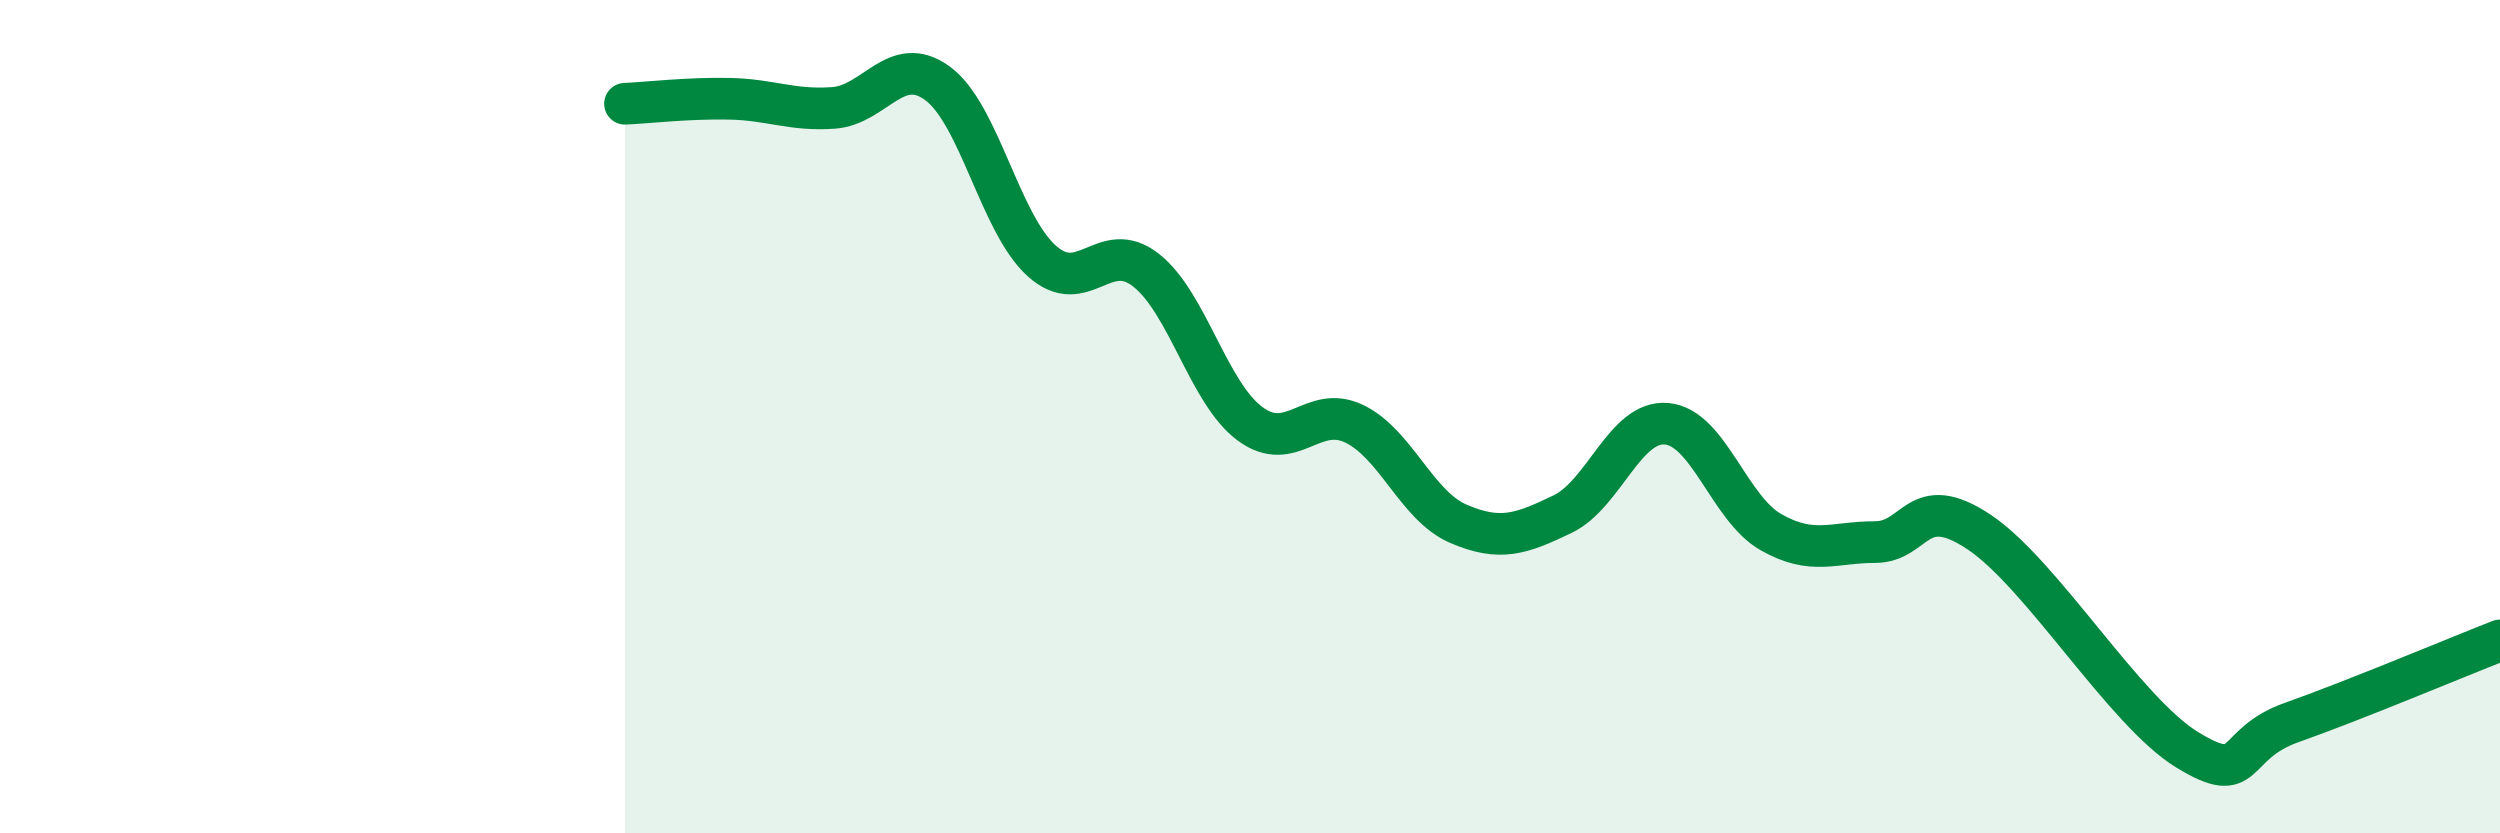
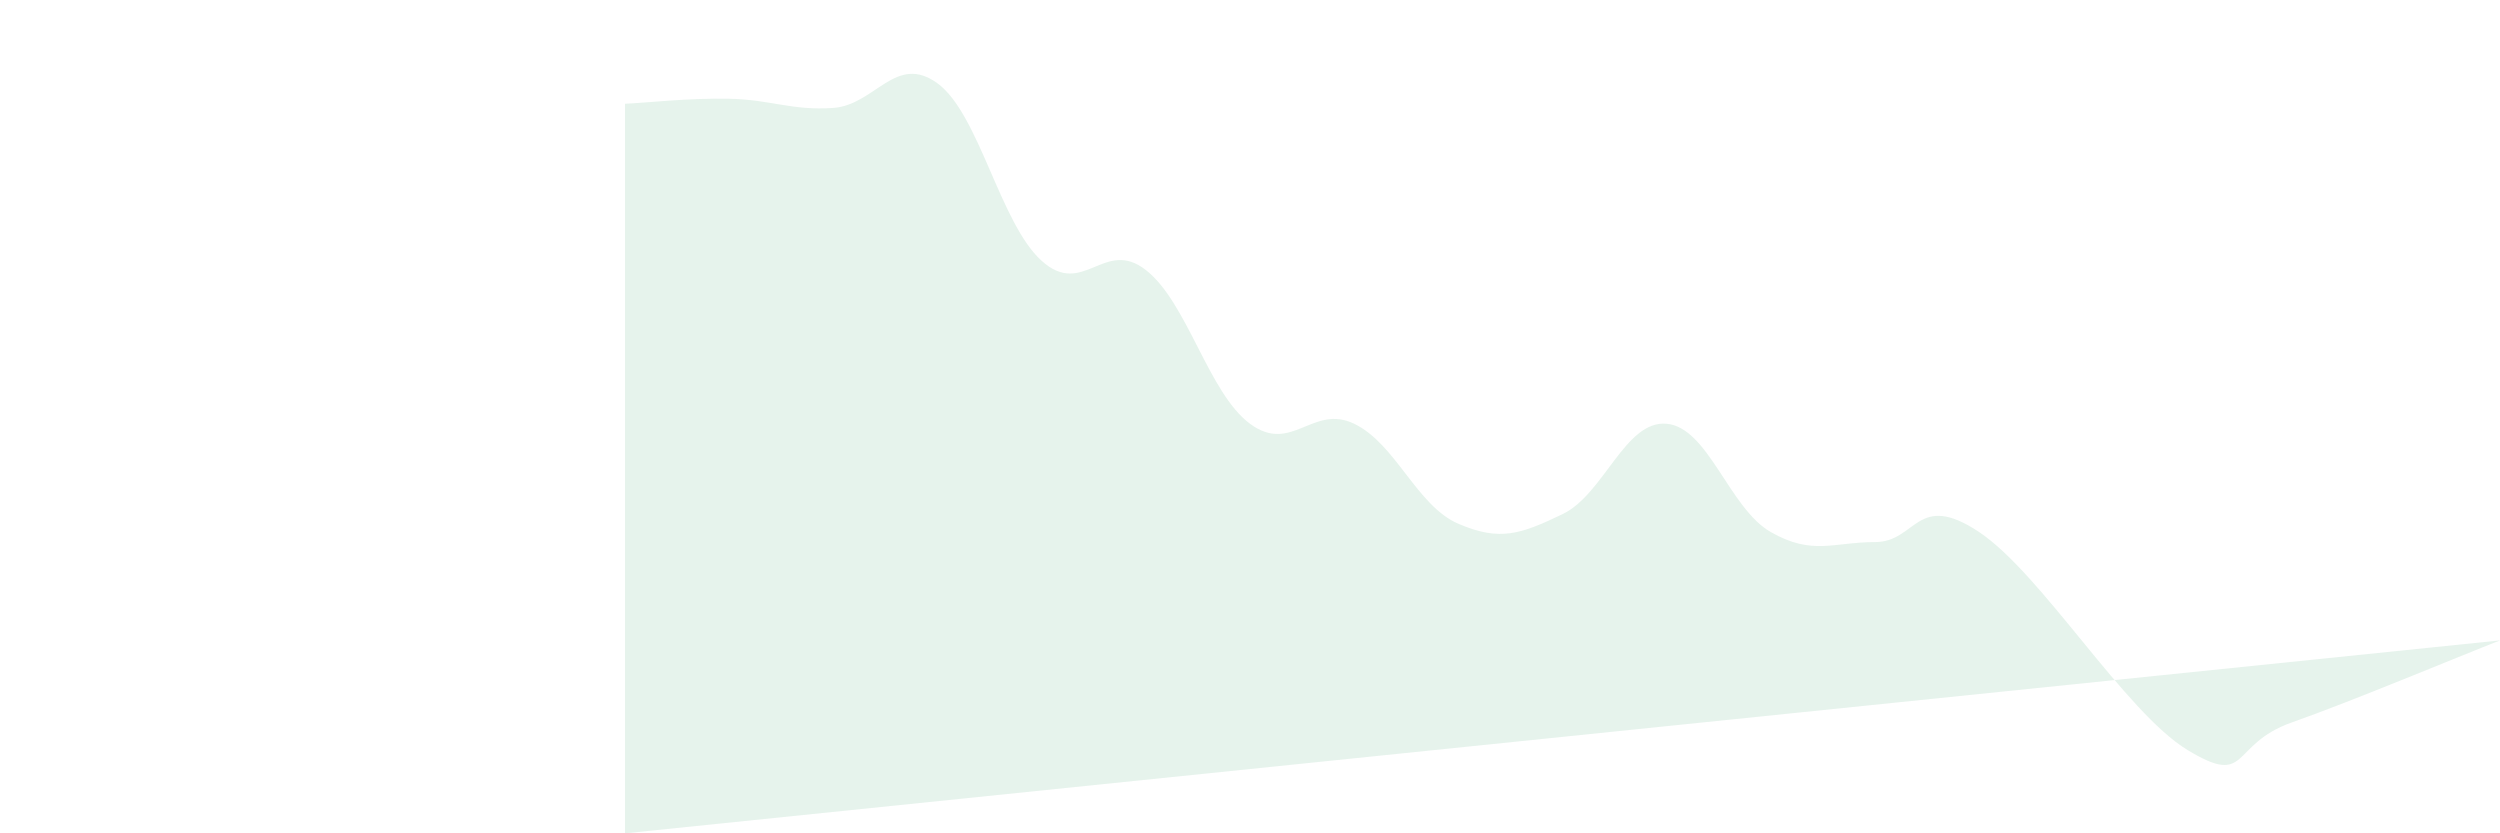
<svg xmlns="http://www.w3.org/2000/svg" width="60" height="20" viewBox="0 0 60 20">
-   <path d="M 15,2.49 C 15.5,2.47 16.5,2.35 17.5,2.37 C 18.5,2.39 19,2.66 20,2.59 C 21,2.52 21.5,1.27 22.5,2 C 23.5,2.73 24,5.36 25,6.26 C 26,7.16 26.5,5.7 27.5,6.48 C 28.5,7.26 29,9.43 30,10.17 C 31,10.91 31.5,9.69 32.5,10.17 C 33.5,10.65 34,12.14 35,12.57 C 36,13 36.5,12.82 37.5,12.34 C 38.5,11.86 39,10.08 40,10.17 C 41,10.26 41.5,12.2 42.5,12.77 C 43.5,13.34 44,13.01 45,13.01 C 46,13.01 46,11.77 47.5,12.77 C 49,13.77 51,17.09 52.5,18 C 54,18.91 53.5,17.87 55,17.34 C 56.5,16.81 59,15.76 60,15.37L60 20L15 20Z" fill="#008740" opacity="0.1" stroke-linecap="round" stroke-linejoin="round" />
-   <path d="M 15,2.49 C 15.5,2.47 16.5,2.35 17.5,2.37 C 18.5,2.39 19,2.66 20,2.59 C 21,2.52 21.5,1.27 22.5,2 C 23.5,2.73 24,5.36 25,6.26 C 26,7.16 26.5,5.7 27.5,6.48 C 28.5,7.26 29,9.43 30,10.17 C 31,10.91 31.5,9.69 32.5,10.17 C 33.5,10.65 34,12.14 35,12.57 C 36,13 36.5,12.82 37.5,12.34 C 38.5,11.86 39,10.08 40,10.17 C 41,10.26 41.5,12.2 42.5,12.77 C 43.5,13.34 44,13.01 45,13.01 C 46,13.01 46,11.77 47.5,12.77 C 49,13.77 51,17.09 52.5,18 C 54,18.91 53.5,17.87 55,17.34 C 56.5,16.81 59,15.76 60,15.37" stroke="#008740" stroke-width="1" fill="none" stroke-linecap="round" stroke-linejoin="round" />
+   <path d="M 15,2.49 C 15.5,2.47 16.5,2.35 17.5,2.37 C 18.5,2.39 19,2.66 20,2.59 C 21,2.52 21.5,1.27 22.5,2 C 23.5,2.73 24,5.36 25,6.26 C 26,7.16 26.5,5.7 27.5,6.48 C 28.5,7.26 29,9.43 30,10.17 C 31,10.91 31.5,9.69 32.5,10.17 C 33.5,10.65 34,12.14 35,12.57 C 36,13 36.5,12.82 37.5,12.34 C 38.5,11.86 39,10.08 40,10.17 C 41,10.26 41.5,12.2 42.5,12.77 C 43.5,13.34 44,13.01 45,13.01 C 46,13.01 46,11.77 47.5,12.77 C 49,13.77 51,17.09 52.5,18 C 54,18.91 53.5,17.87 55,17.34 C 56.5,16.81 59,15.76 60,15.37L15 20Z" fill="#008740" opacity="0.1" stroke-linecap="round" stroke-linejoin="round" />
</svg>